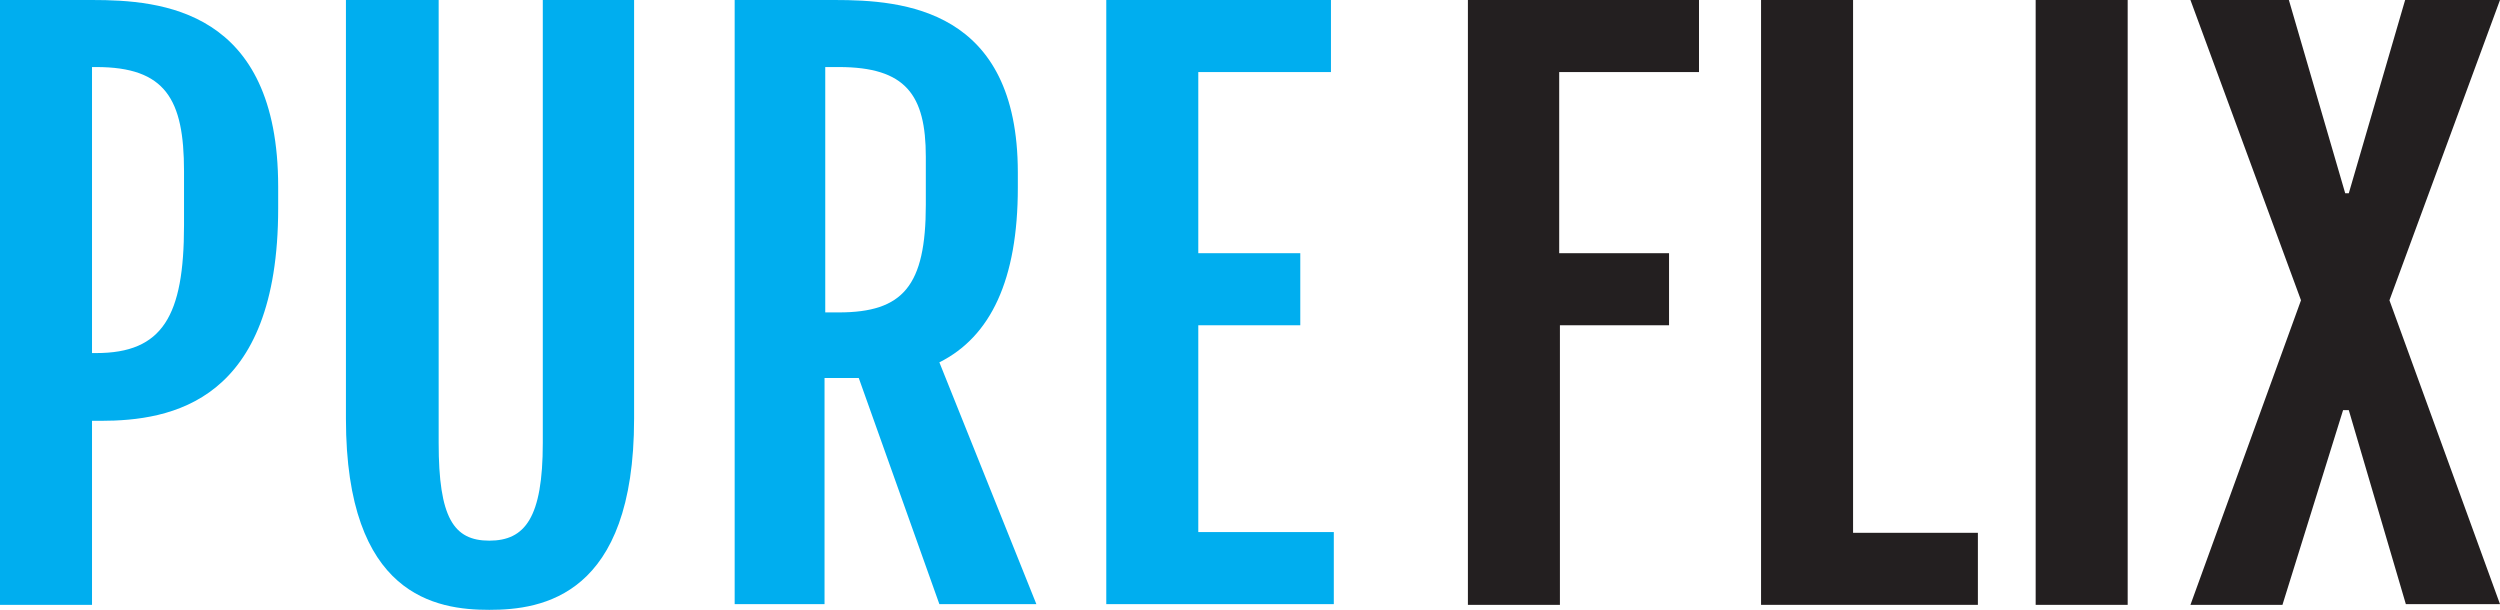
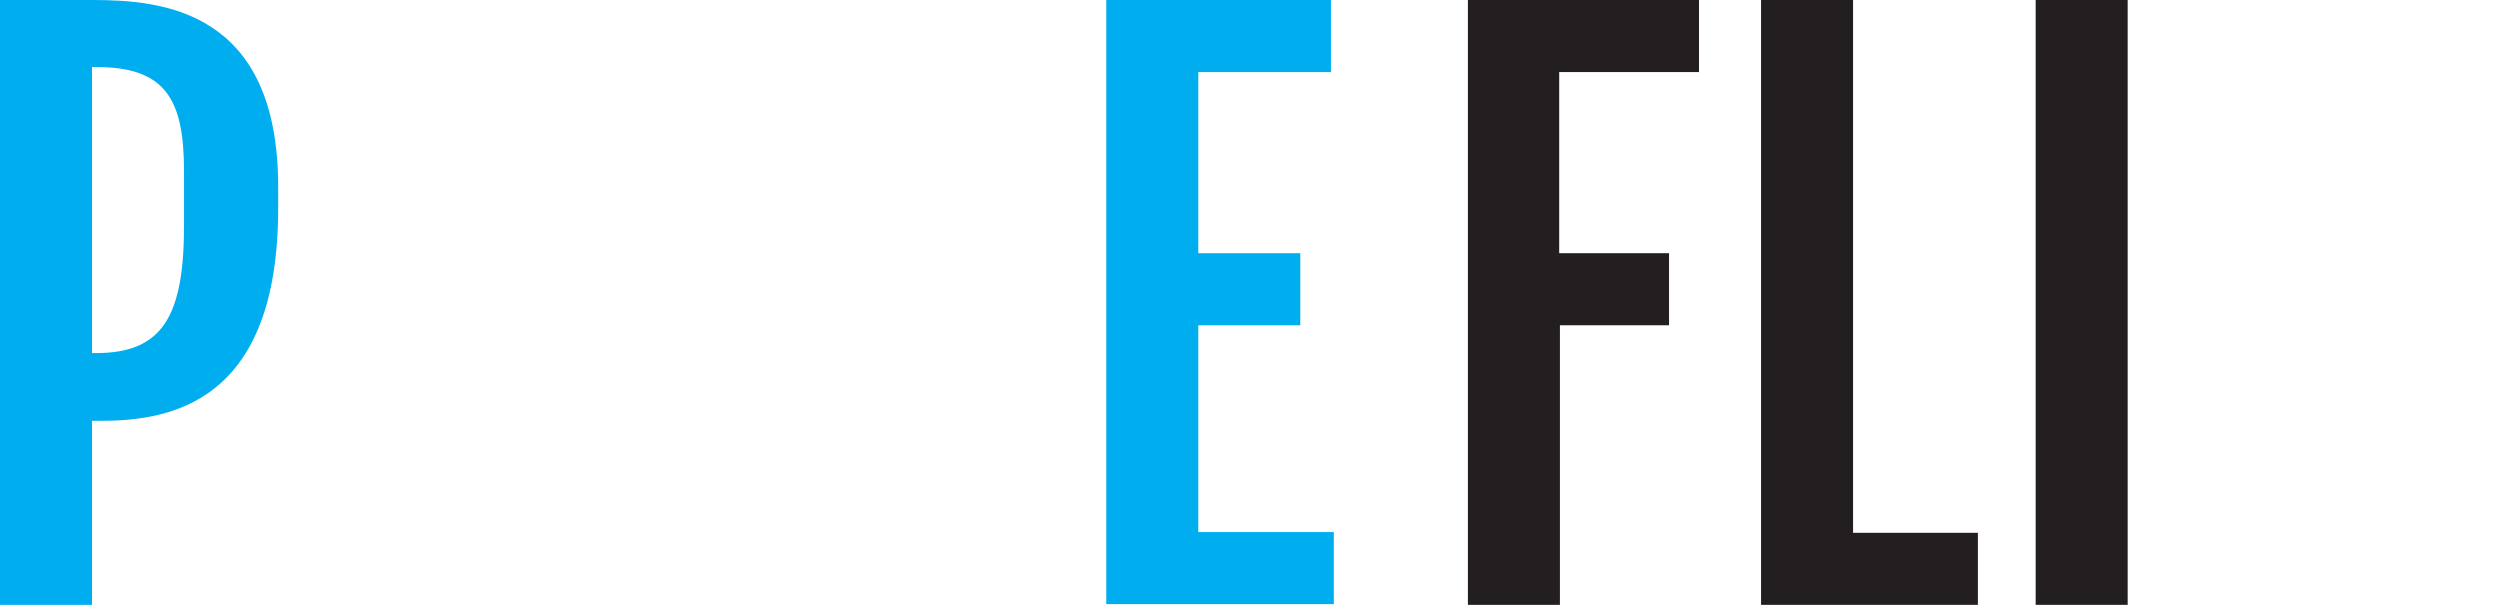
<svg xmlns="http://www.w3.org/2000/svg" version="1.1" id="Layer_1" x="0px" y="0px" viewBox="0 0 350.5 85.5" style="enable-background:new 0 0 350.5 85.5;" xml:space="preserve">
  <style type="text/css">
	.st0{fill:#00AEEF;}
	.st1{fill:#231F20;}
</style>
  <title>pf-cyan-black-400x400</title>
  <path class="st0" d="M0,0h12.9C22.6,0,39,1.3,39,26.2v3C39,56.4,24,59,14.1,59h-1.2v25.8H0V0z M13.5,49.5c9.3,0,12.3-5.2,12.3-17.9  v-7.6c0-10.1-2.6-14.6-12.3-14.6h-0.6v40.1H13.5L13.5,49.5z" />
-   <path class="st0" d="M48.5,0h13v62.1c0,10.5,2.1,13.7,7.1,13.7s7.5-3.2,7.5-13.7V0h12.8v58.7c0,24.9-12.9,26.8-20.3,26.8  s-20.1-1.9-20.1-26.8L48.5,0L48.5,0z" />
-   <path class="st0" d="M103.1,0H117c9.6,0,25.7,1.2,25.7,24.2v2.1c0,12.9-3.8,20.9-11,24.5l13.6,33.9h-13.6l-11.3-31.7h-4.8v31.7  h-12.6V0z M117.6,43.8c9,0,12.2-3.7,12.2-15.1V22c0-8.7-2.8-12.6-12.2-12.6h-1.9v34.4L117.6,43.8L117.6,43.8z" />
  <path class="st0" d="M155.1,0h31.5v10.1H168v25.4h14.3v10.1H168v29H187v10.1h-31.9V0z" />
  <path class="st1" d="M205.8,0h32.4v10.1h-19.6v25.4H234v10.1h-15.3v39.2h-12.9V0z" />
  <path class="st1" d="M246.9,0h12.9v74.7h17.5v10.1h-30.4V0z" />
  <path class="st1" d="M285.4,0h12.9v84.8h-12.9V0z" />
-   <path class="st1" d="M322.6,42.1L307.1,0h13.8l7.9,27.1h0.5L337.2,0h13.3l-15.5,42.1l15.5,42.6h-13.2l-8-27.2h-0.8L320,84.8h-12.9  L322.6,42.1z" />
</svg>